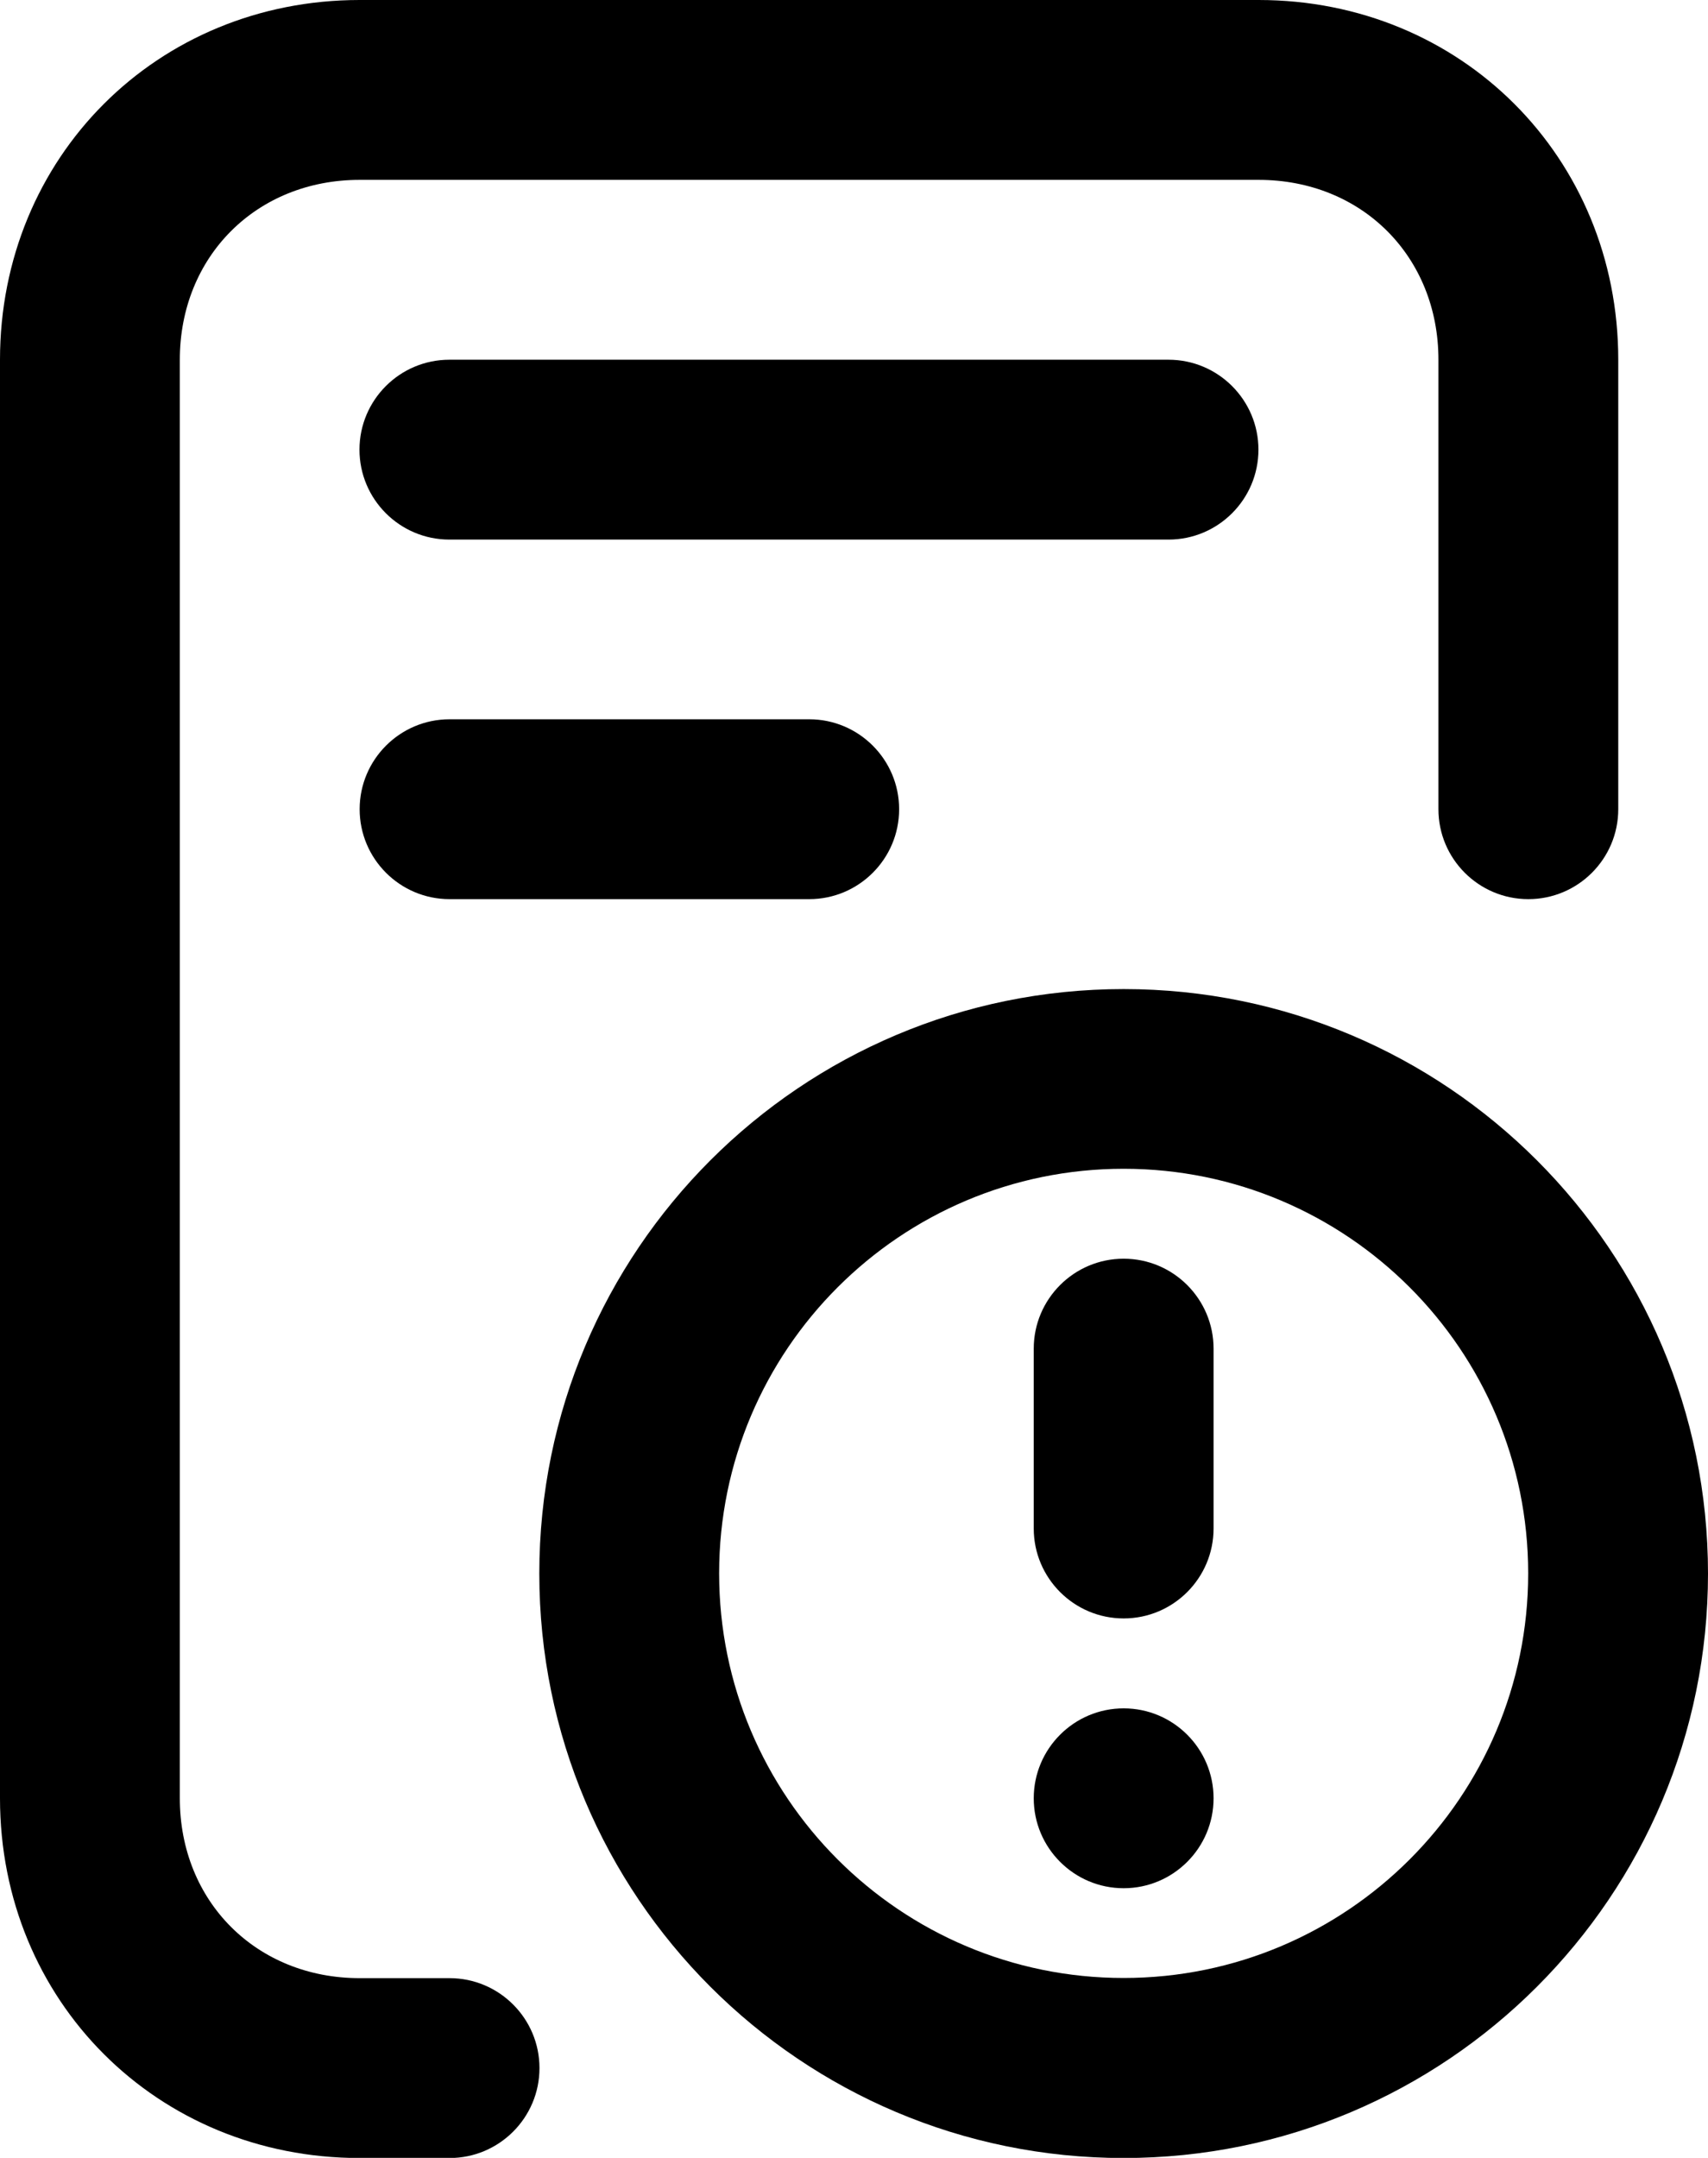
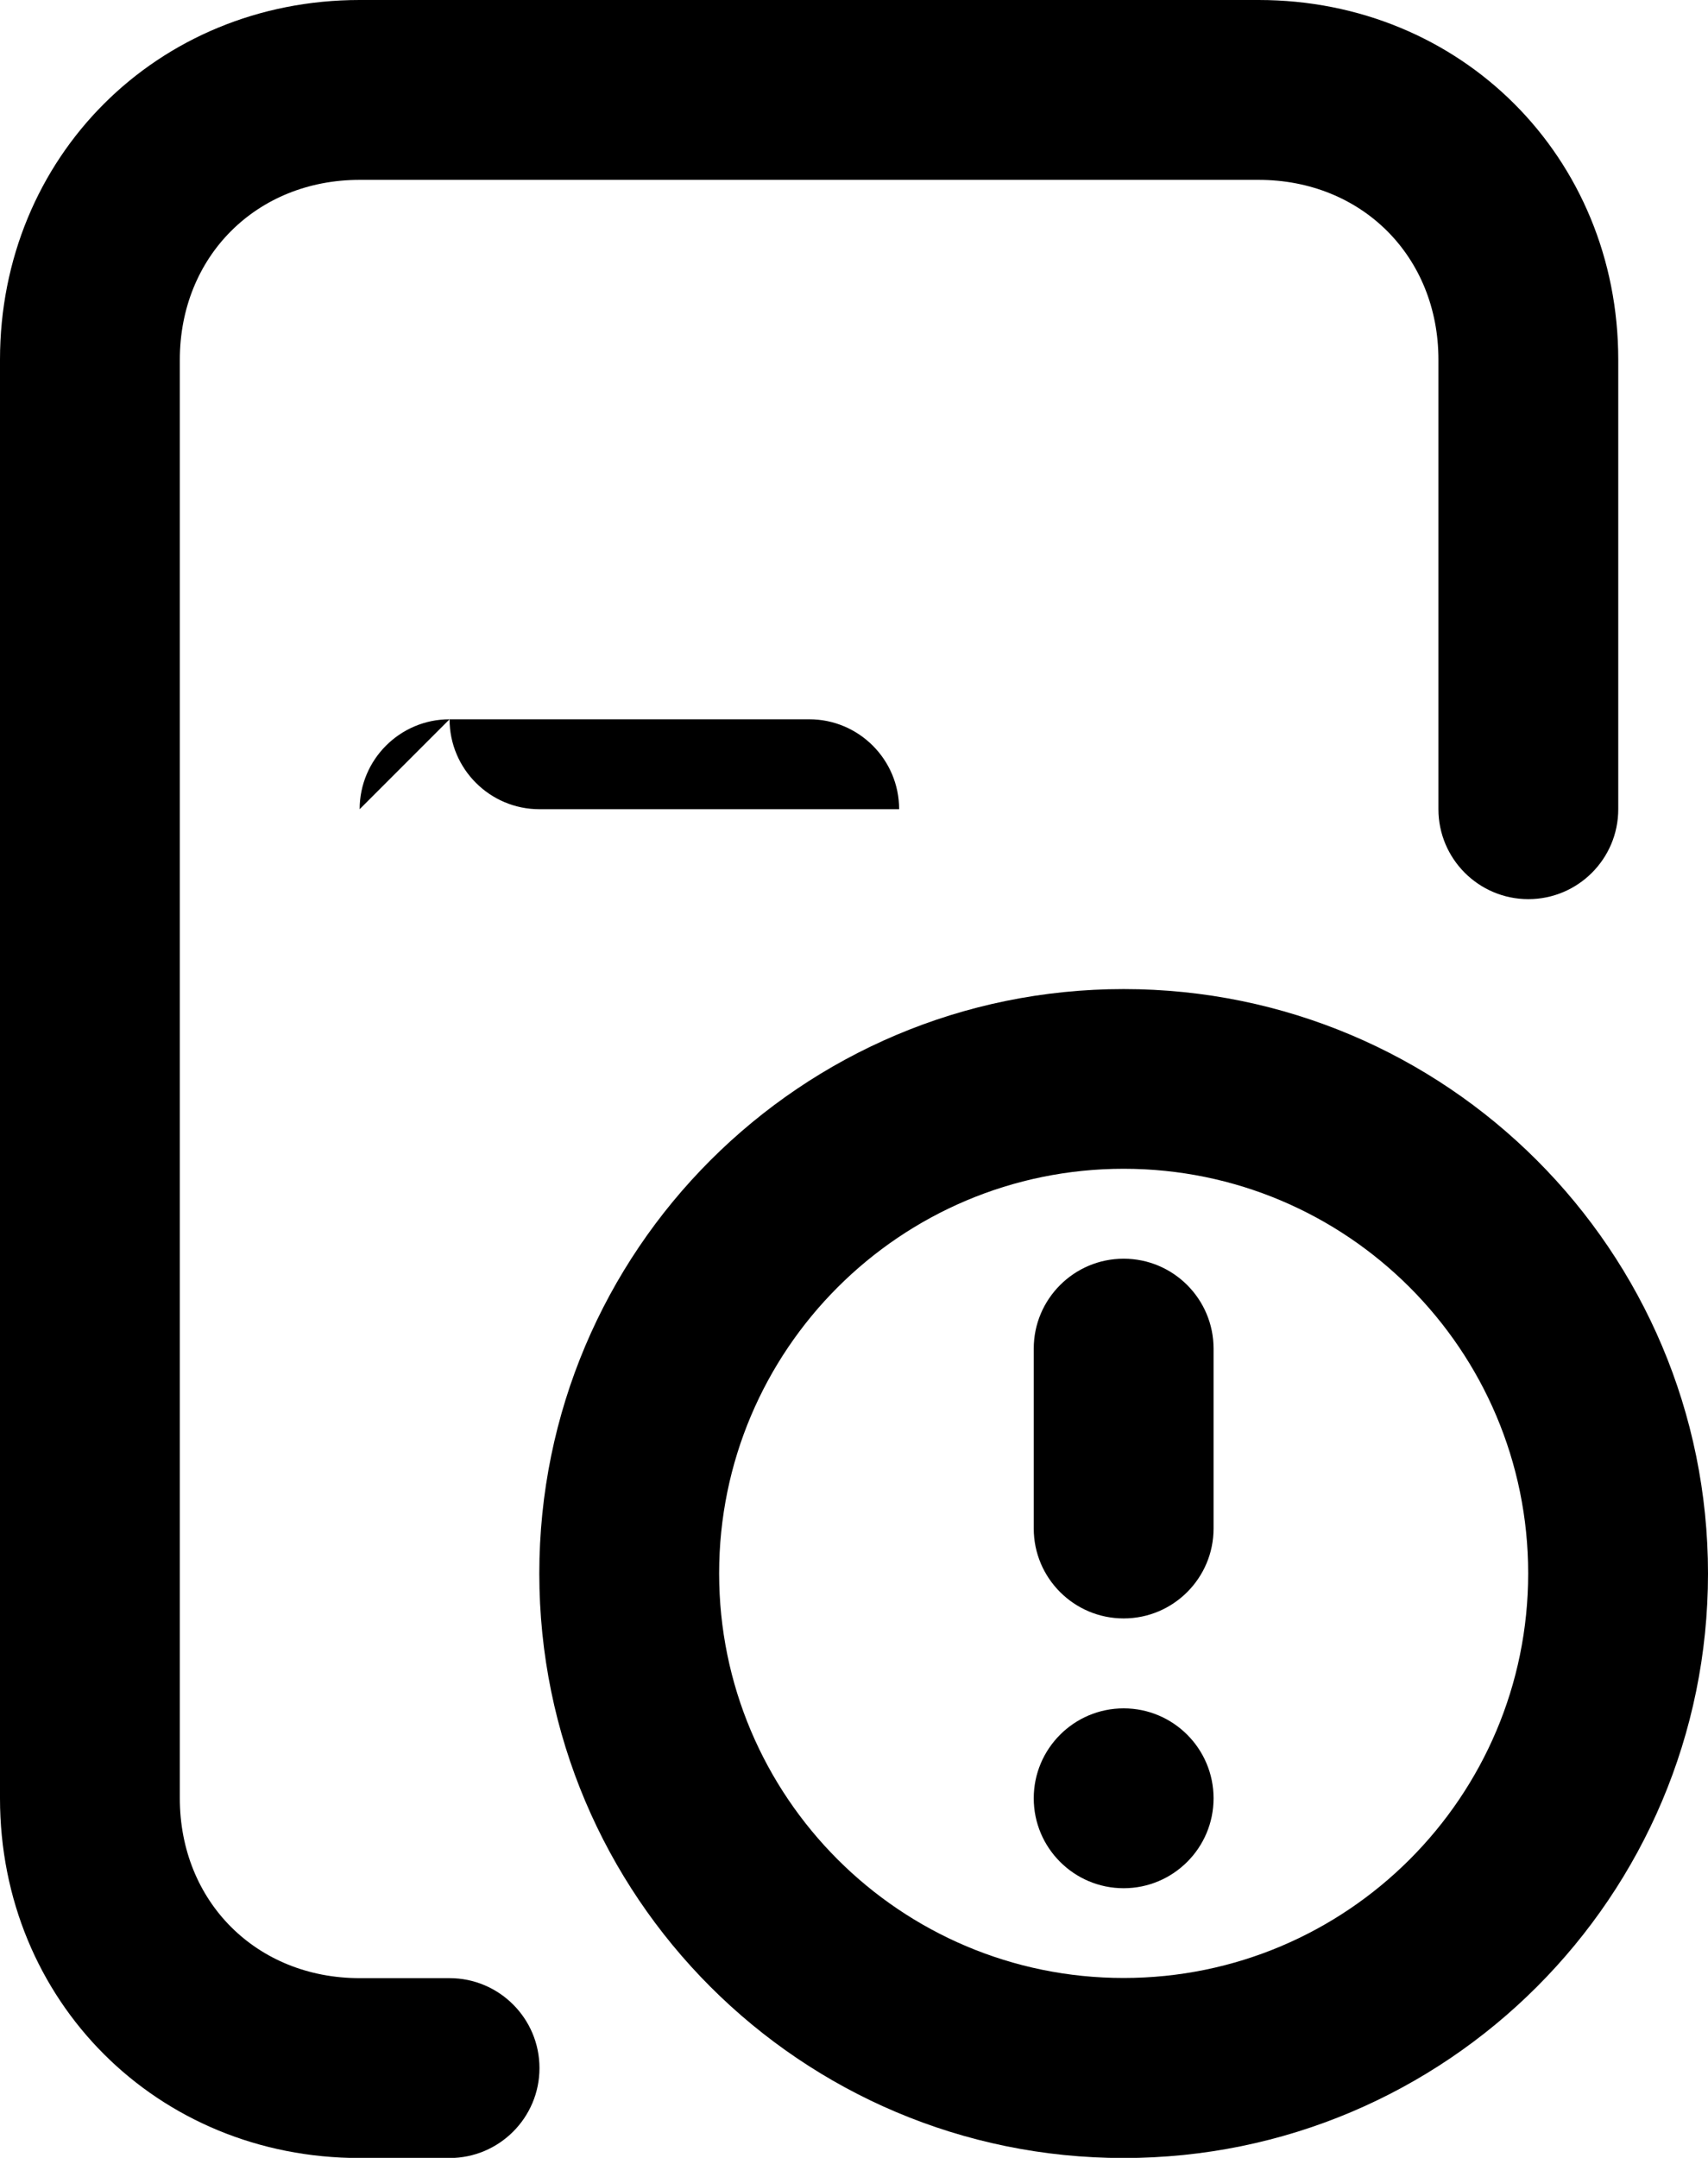
<svg xmlns="http://www.w3.org/2000/svg" id="Layer_2" data-name="Layer 2" viewBox="0 0 100.87 127.41">
  <defs>
    <style>
      .cls-1 {
        fill-rule: evenodd;
      }
    </style>
  </defs>
  <g id="Layer_1-2" data-name="Layer 1">
    <g>
      <path d="M21.24,0C9.28,0,0,9.28,0,21.24v84.94c0,11.96,9.28,21.24,21.24,21.24h5.31c2.93,0,5.31-2.38,5.31-5.31s-2.38-5.31-5.31-5.31h-5.31c-6.09,0-10.62-4.52-10.62-10.62V21.24c0-6.09,4.52-10.62,10.62-10.62h53.09c6.09,0,10.62,4.52,10.62,10.62v26.54c0,2.93,2.38,5.31,5.31,5.31s5.31-2.38,5.31-5.31v-26.54c0-11.96-9.28-21.24-21.24-21.24H21.24Z" />
-       <path d="M26.54,21.24c-2.93,0-5.31,2.38-5.31,5.31s2.38,5.31,5.31,5.31h42.47c2.93,0,5.31-2.38,5.31-5.31s-2.38-5.31-5.31-5.31H26.54Z" />
-       <path d="M21.24,47.78c0-2.93,2.38-5.31,5.31-5.31h21.24c2.93,0,5.31,2.38,5.31,5.31s-2.38,5.31-5.31,5.31h-21.24c-2.93,0-5.31-2.38-5.31-5.31Z" />
+       <path d="M21.24,47.78c0-2.93,2.38-5.31,5.31-5.31h21.24c2.93,0,5.31,2.38,5.31,5.31h-21.24c-2.93,0-5.31-2.38-5.31-5.31Z" />
      <path d="M66.36,74.32c2.93,0,5.31,2.38,5.31,5.31v10.62c0,2.93-2.38,5.31-5.31,5.31s-5.31-2.38-5.31-5.31v-10.62c0-2.93,2.38-5.31,5.31-5.31Z" />
      <path d="M71.67,106.18c0,2.93-2.38,5.31-5.31,5.31s-5.31-2.38-5.31-5.31,2.38-5.31,5.31-5.31,5.31,2.38,5.31,5.31Z" />
      <path class="cls-1" d="M66.36,58.4c-19.06,0-34.51,15.45-34.51,34.51s15.45,34.51,34.51,34.51,34.51-15.45,34.51-34.51-15.45-34.51-34.51-34.51ZM42.47,92.9c0-13.19,10.7-23.89,23.89-23.89s23.89,10.7,23.89,23.89-10.7,23.89-23.89,23.89-23.89-10.7-23.89-23.89Z" />
    </g>
  </g>
</svg>